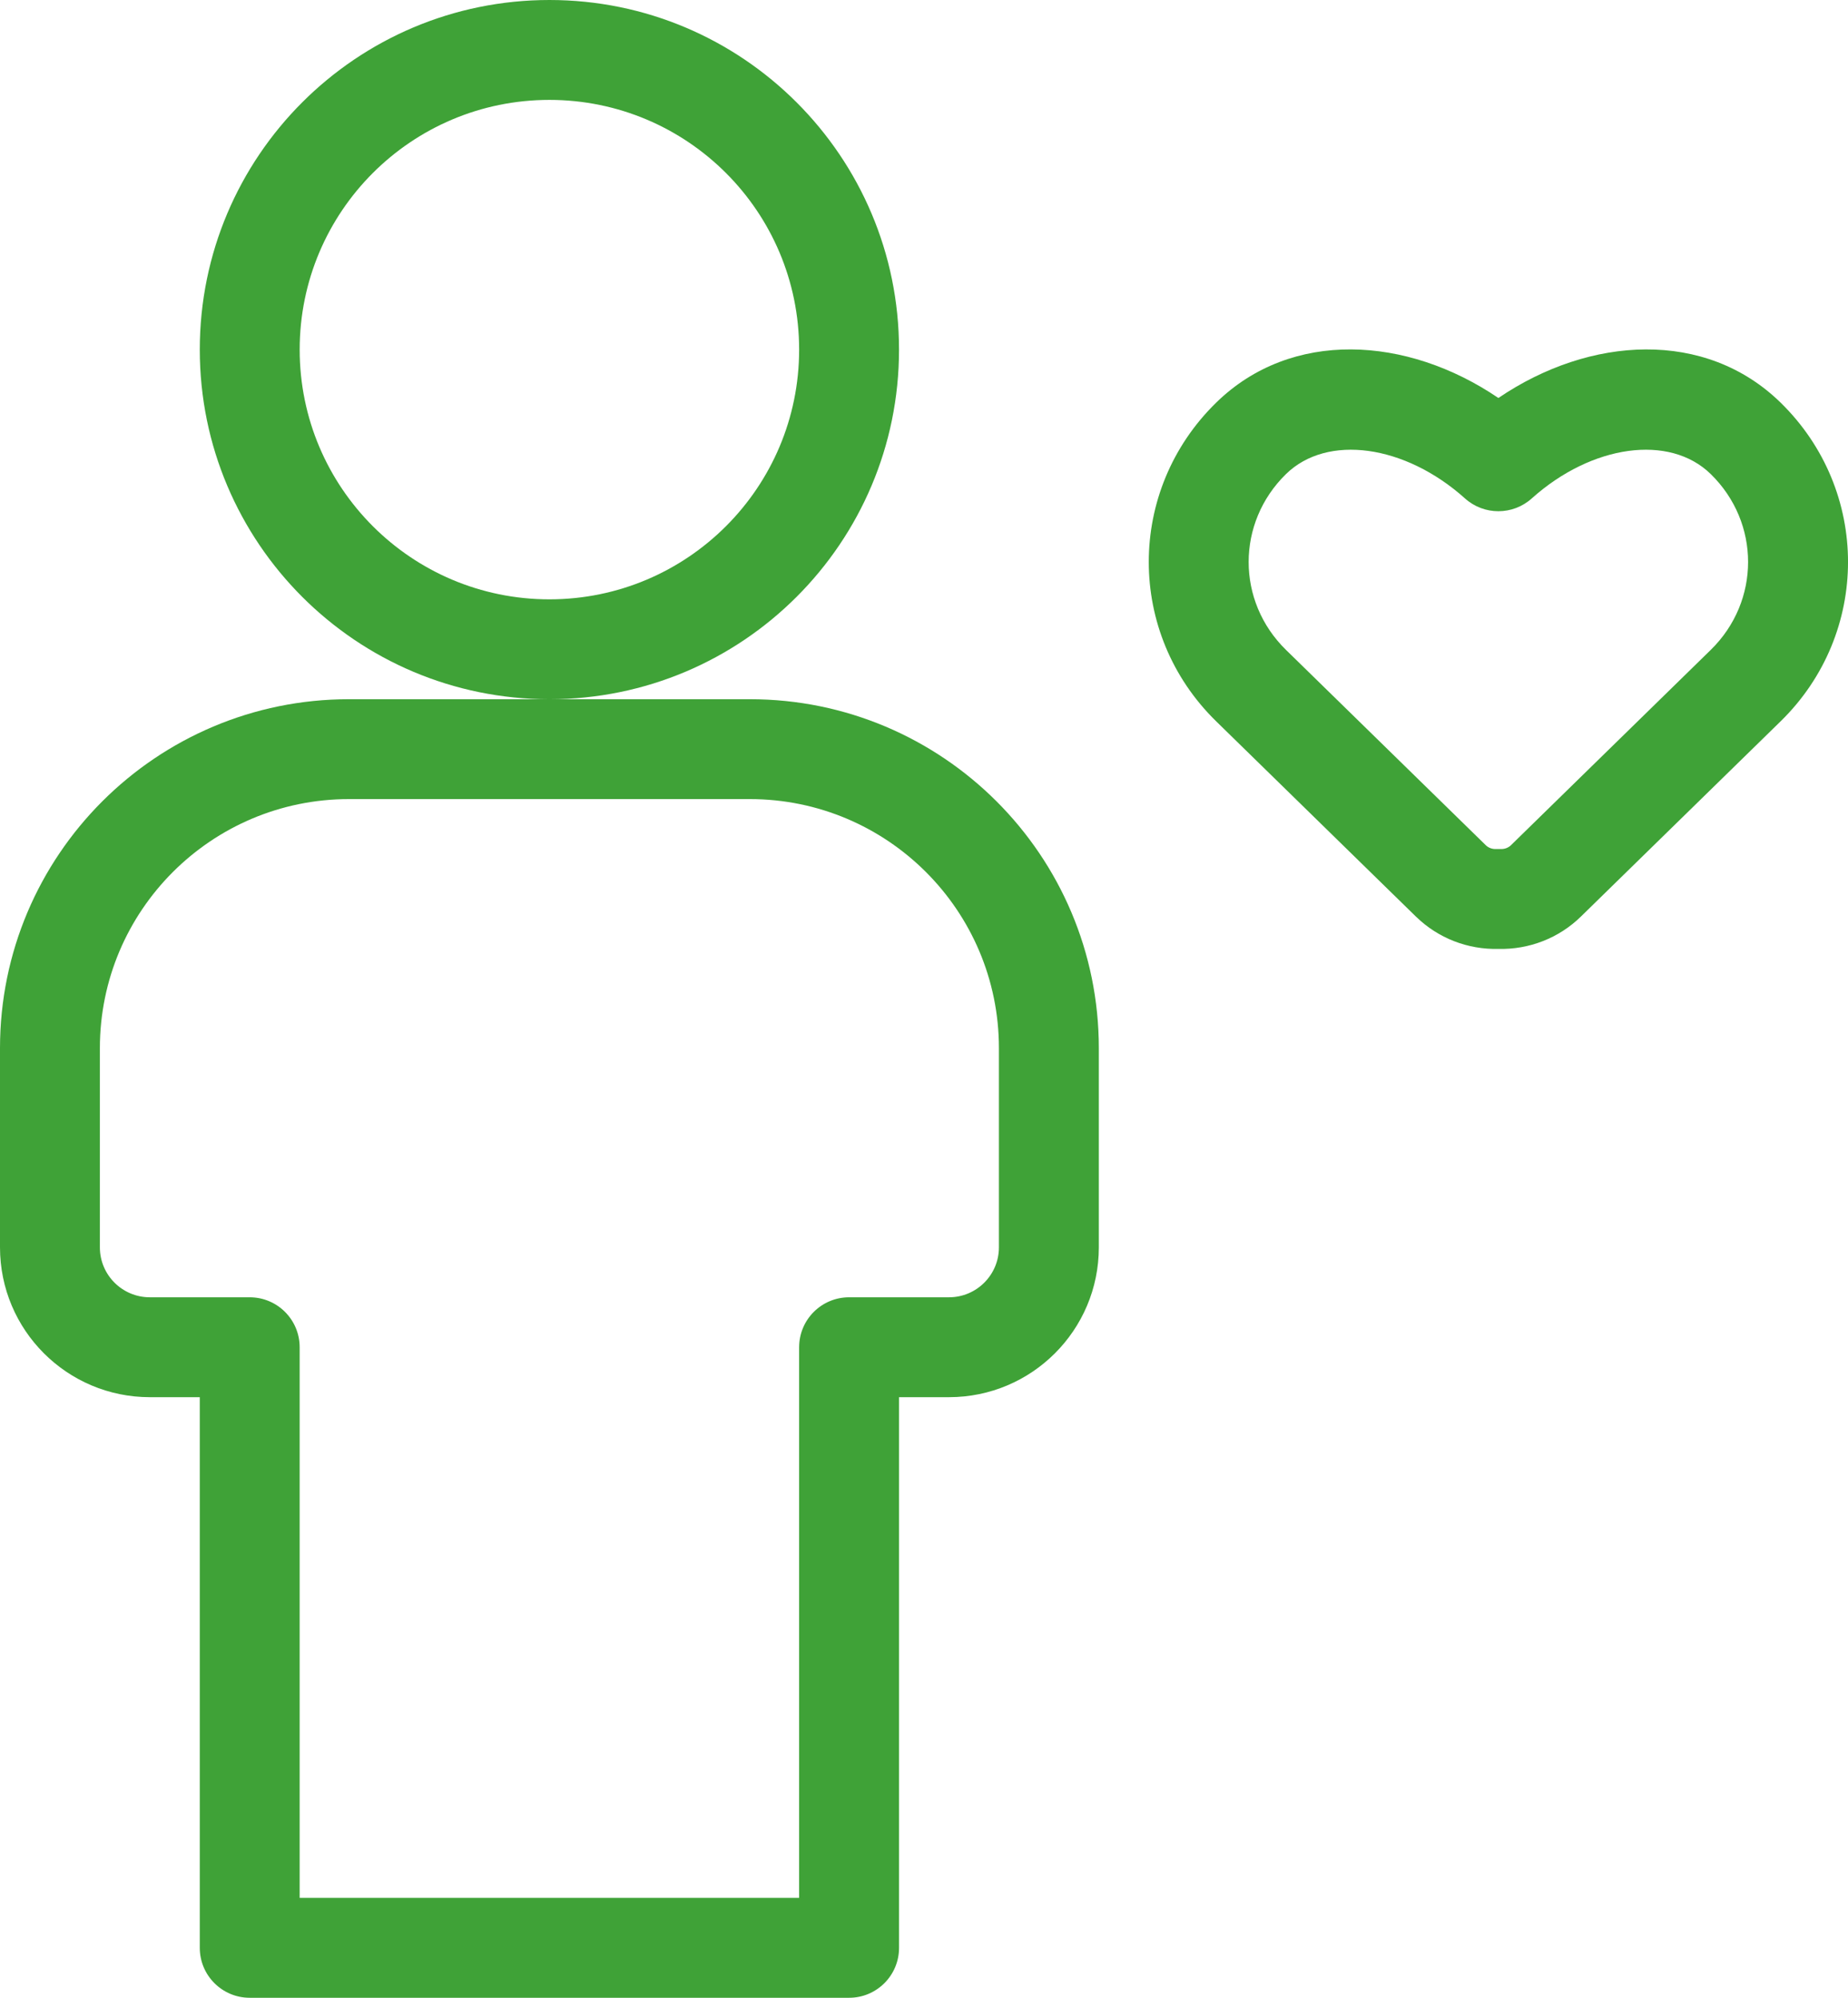
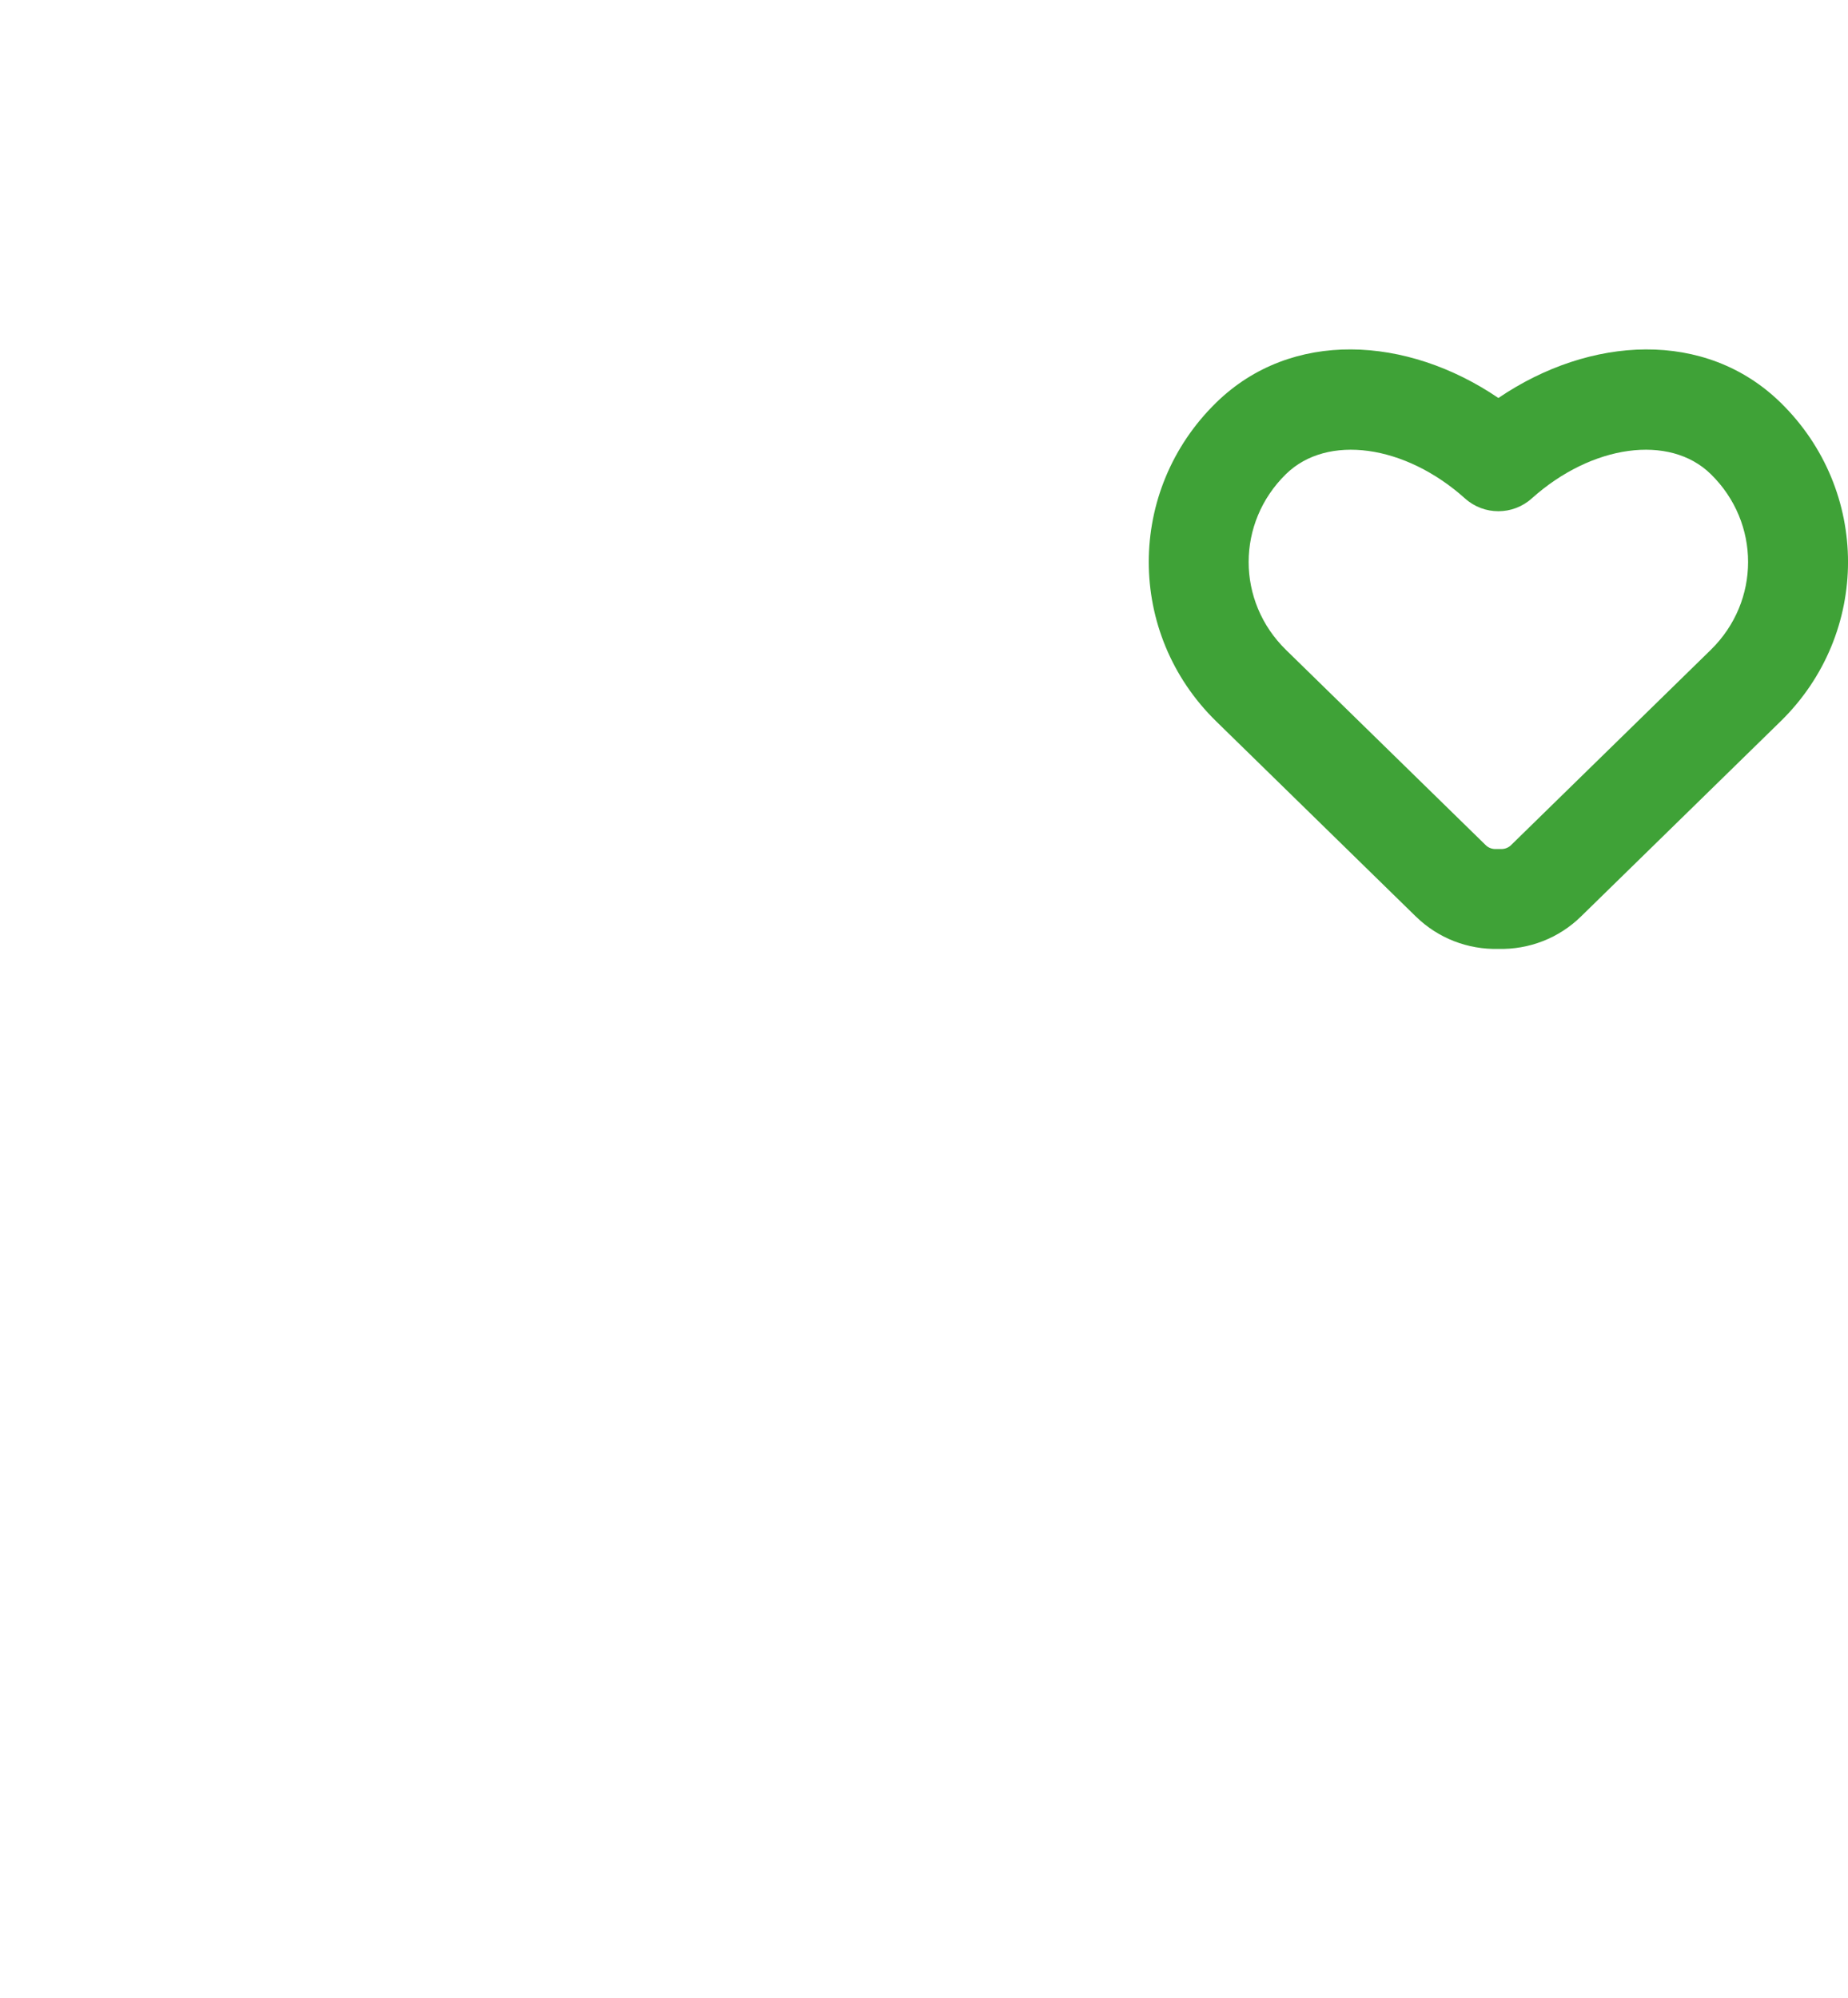
<svg xmlns="http://www.w3.org/2000/svg" id="_レイヤー_2" width="103.6" height="112" viewBox="0 0 103.6 112">
  <defs>
    <style>.cls-1{fill:#3fa237;}</style>
  </defs>
  <g id="main_content">
    <g id="data">
      <g id="people-data">
        <g id="ul_class_list_">
          <g id="li_class_item_">
            <g id="illust">
-               <path id="Path" class="cls-1" d="M30.8,39.2c-10.825,0-19.6-8.775-19.6-19.6S19.975,0,30.8,0s19.6,8.775,19.6,19.6-8.775,19.6-19.6,19.6ZM11.2,78.329h-2.8c-4.639,0-8.4-3.761-8.4-8.4v-11.165c0-10.805,8.759-19.565,19.565-19.565h22.471c10.805,0,19.565,8.759,19.565,19.565v11.165c0,4.639-3.761,8.4-8.4,8.4h-2.8v30.871c0,1.546-1.254,2.8-2.8,2.8H14c-1.546,0-2.8-1.254-2.8-2.8v-30.871ZM30.8,33.6c7.732,0,14-6.268,14-14s-6.268-14-14-14-14,6.268-14,14,6.268,14,14,14ZM44.8,75.529c0-1.546,1.254-2.8,2.8-2.8h5.6c1.546,0,2.8-1.254,2.8-2.8v-11.165c0-7.712-6.252-13.965-13.965-13.965h-22.471c-7.712,0-13.965,6.252-13.965,13.965v11.165c0,1.546,1.254,2.8,2.8,2.8h5.6c1.546,0,2.8,1.254,2.8,2.8v30.871h28v-30.871Z" />
              <path id="Path-2" class="cls-1" d="M83.878,47.599h.243c.225.01.434-.068.586-.216l11.198-10.948c2.792-2.73,2.792-7.129,0-9.858-2.309-2.258-6.667-1.654-10.036,1.368-1.064.954-2.675.954-3.739,0-3.369-3.022-7.727-3.626-10.036-1.368-2.792,2.73-2.792,7.129,0,9.858l11.198,10.948c.152.149.361.226.586.216ZM79.378,51.387l-11.198-10.948c-5.039-4.926-5.039-12.941,0-17.867,4.214-4.12,10.686-3.749,15.821-.26,5.135-3.488,11.607-3.859,15.821.26,5.039,4.926,5.039,12.941,0,17.867l-11.198,10.948c-1.244,1.217-2.914,1.853-4.622,1.811-1.709.042-3.378-.594-4.622-1.811Z" />
            </g>
          </g>
        </g>
      </g>
    </g>
  </g>
</svg>